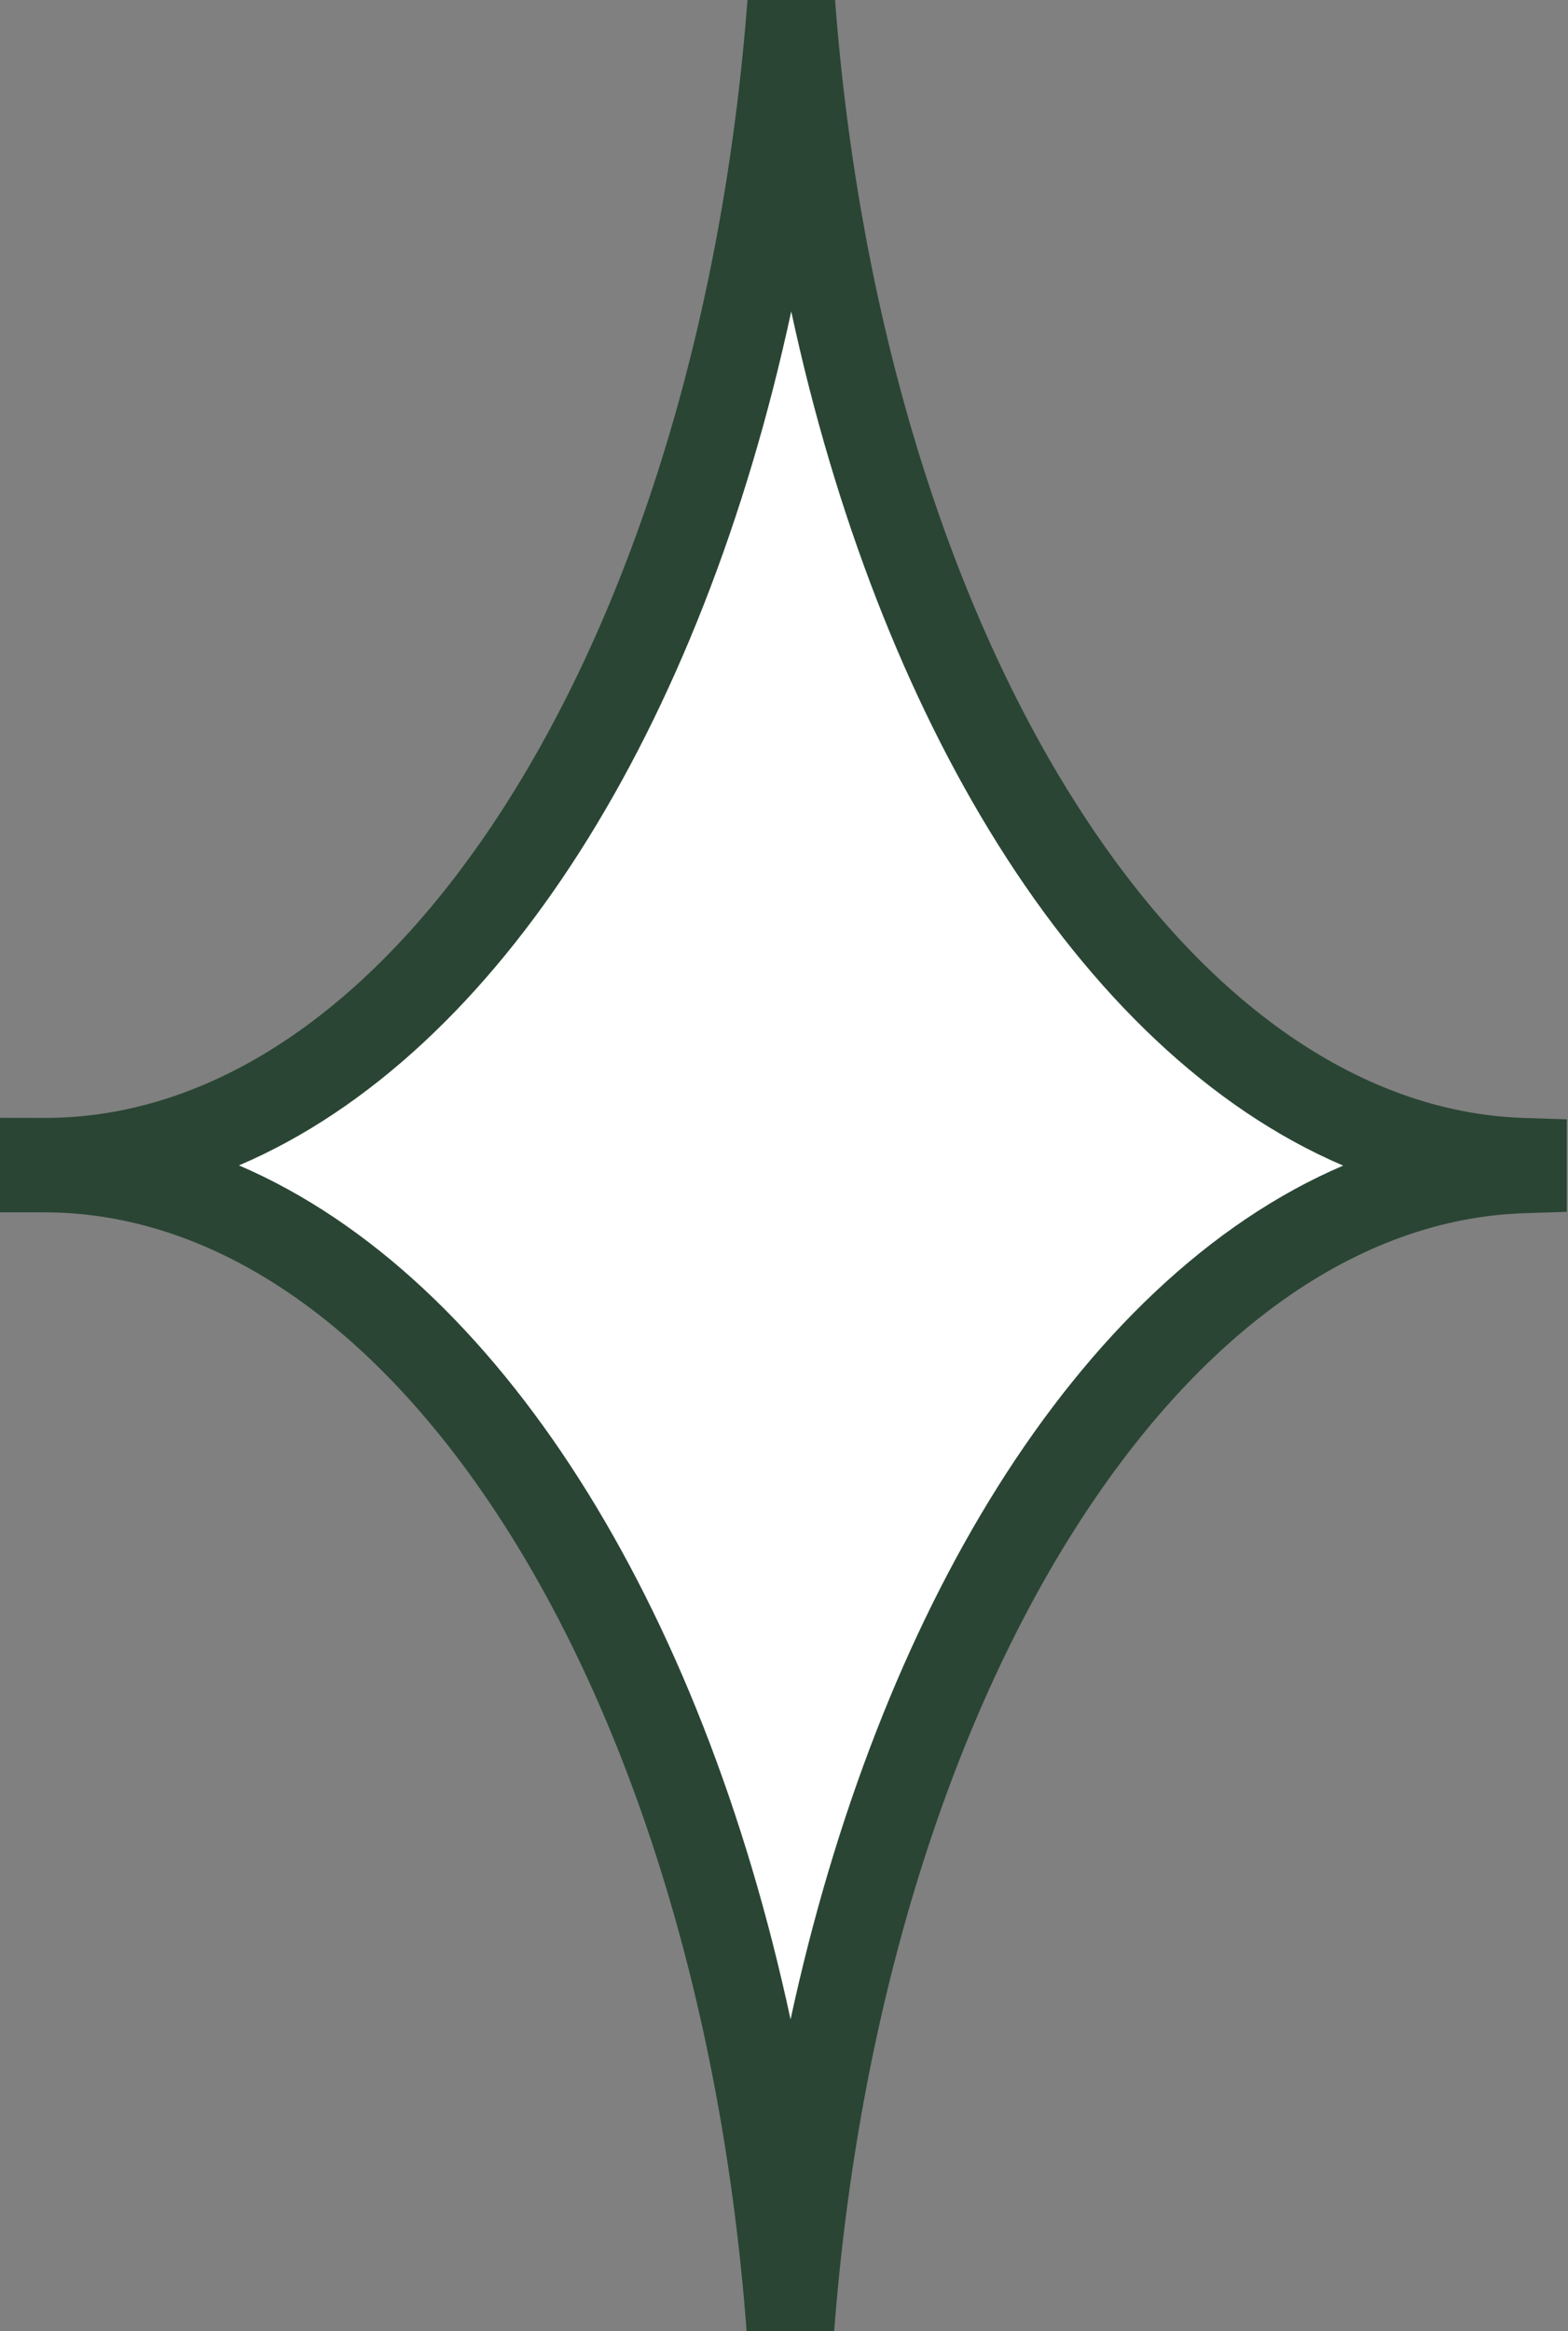
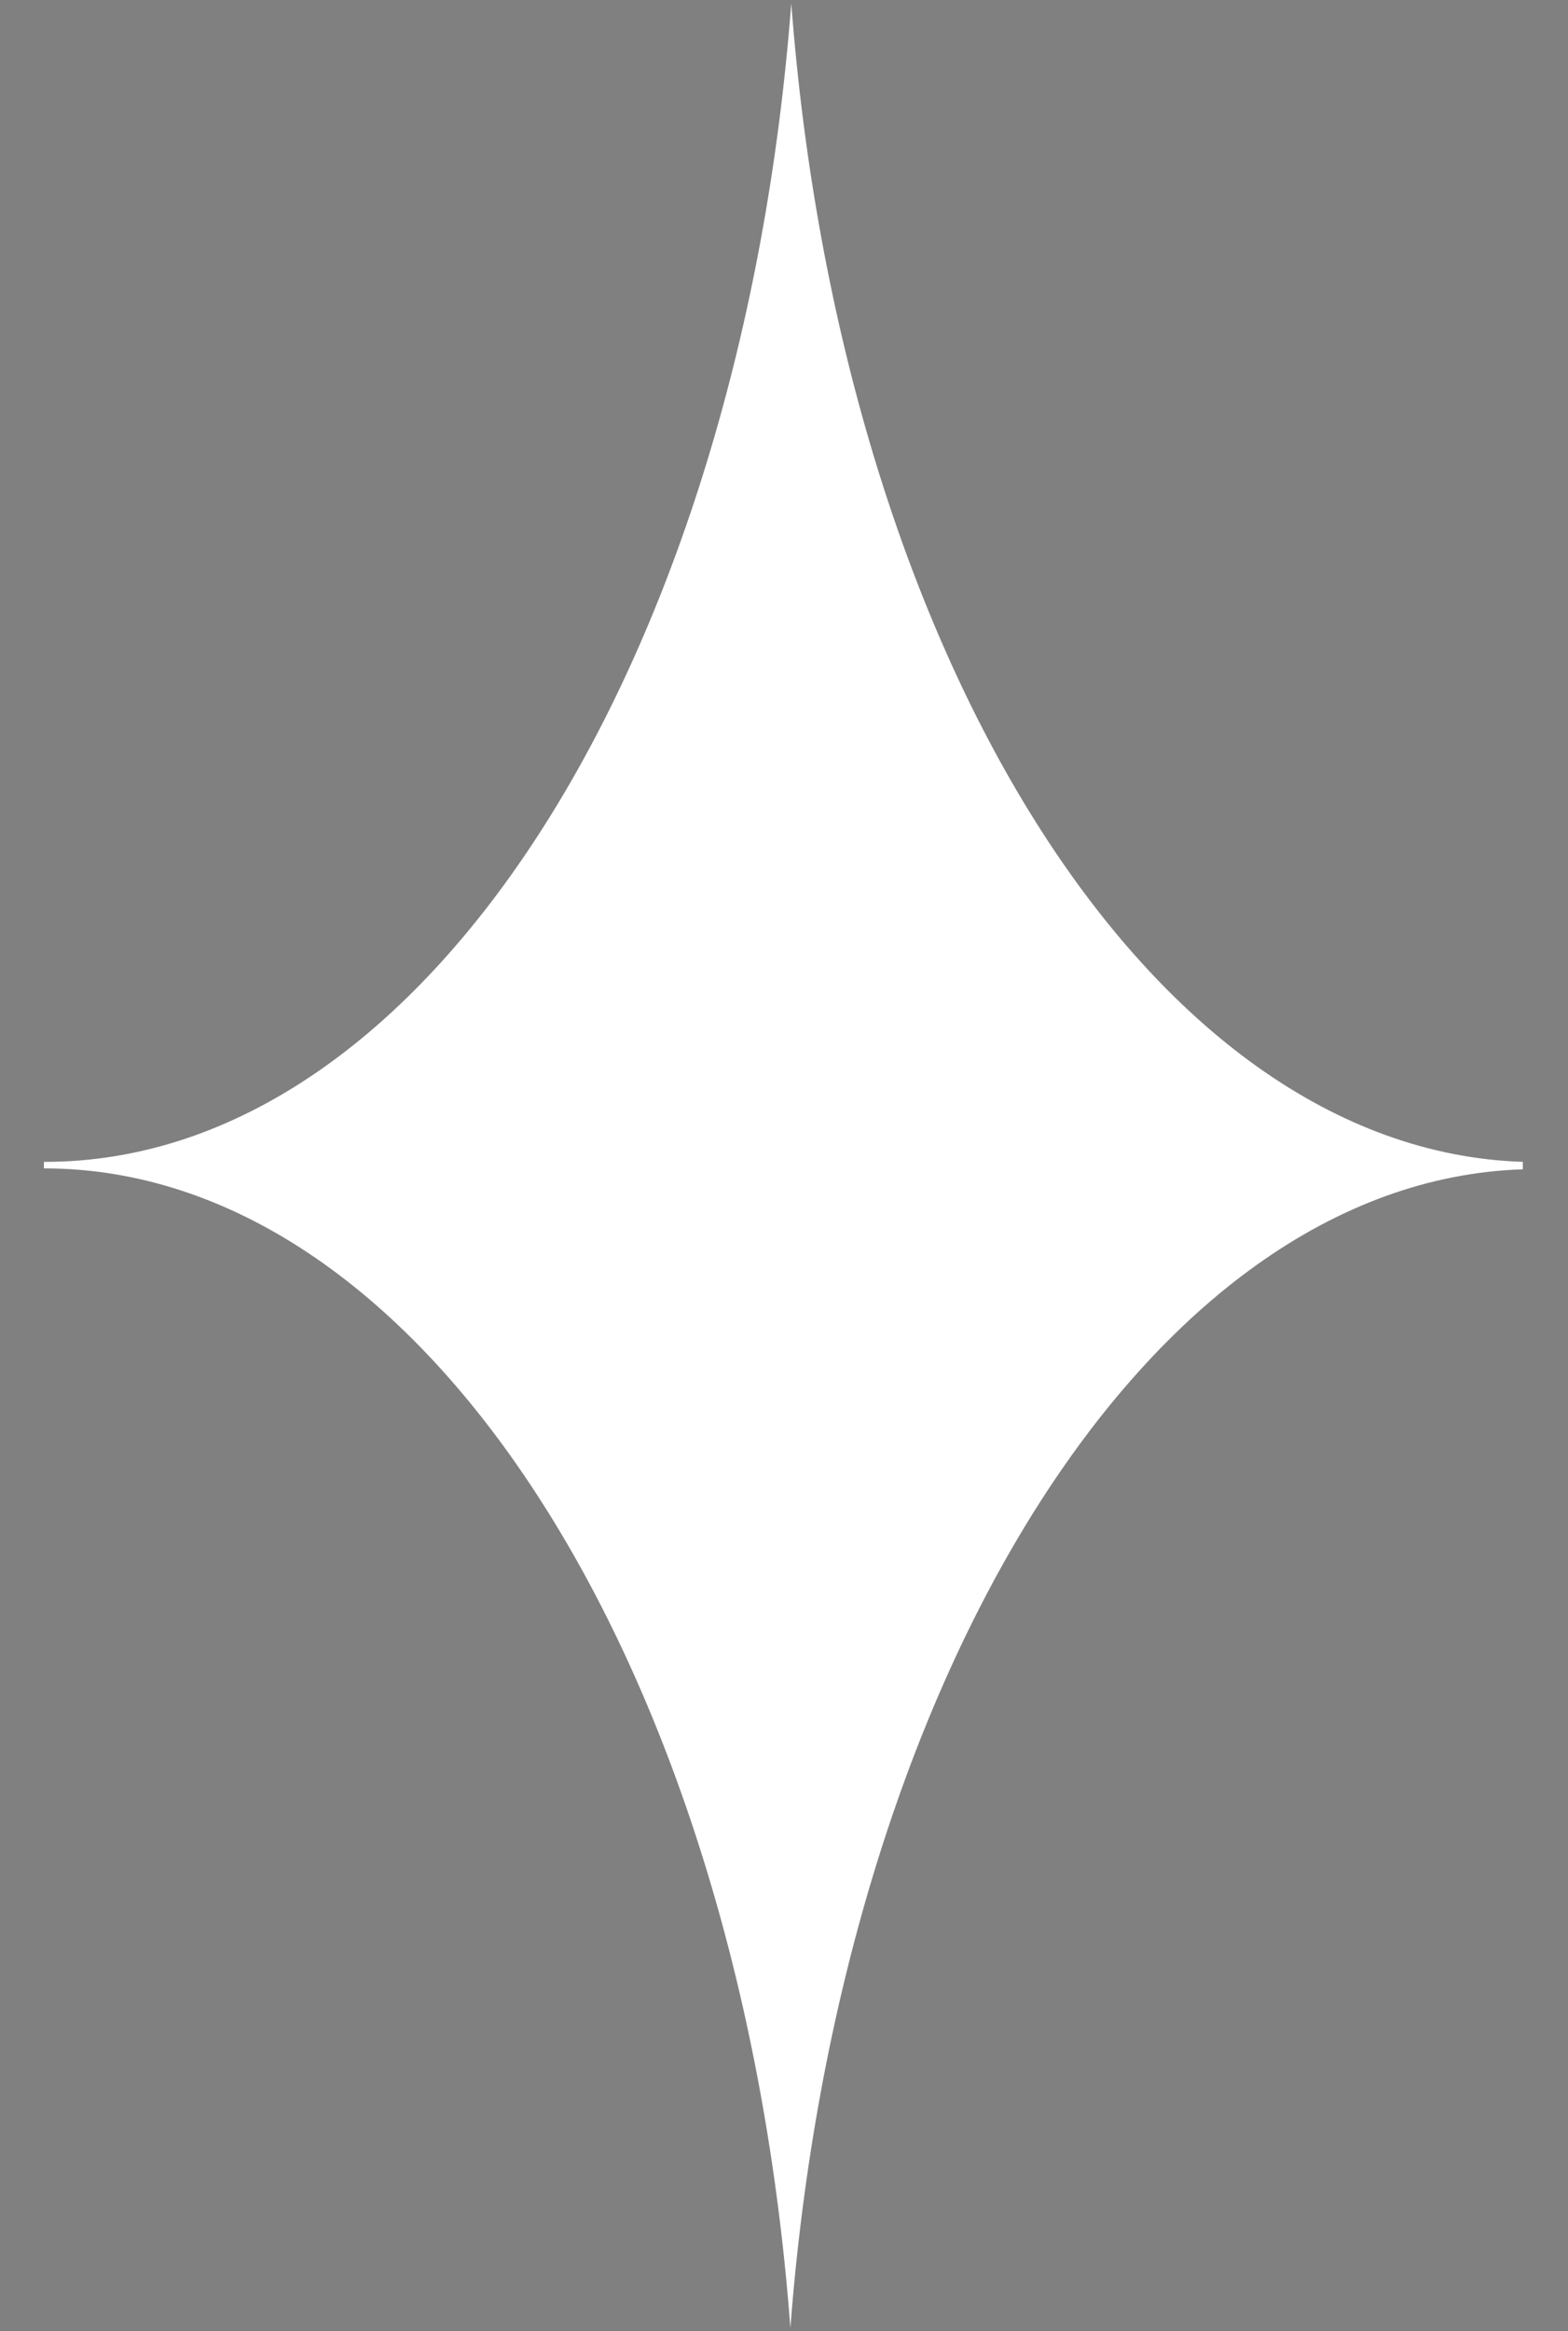
<svg xmlns="http://www.w3.org/2000/svg" width="72" height="107" viewBox="0 0 72 107" fill="none">
  <rect x="0" y="0" width="72" height="107" fill="#808080" stroke="none" />
  <path d="M36.334 0.154C38.592 29.838 52.706 52.774 69.925 53.329C69.925 53.415 69.925 53.543 69.925 53.628C69.925 53.628 69.925 53.628 69.925 53.671C52.706 54.226 38.552 77.205 36.293 106.847C34.035 76.778 19.558 53.628 2.016 53.628C2.016 53.543 2.016 53.458 2.016 53.329C19.598 53.372 34.035 30.223 36.334 0.154Z" fill="white" />
-   <path fill-rule="evenodd" clip-rule="evenodd" d="M38.344 0.001L34.323 0C33.194 14.78 29.085 27.746 23.207 36.948C17.307 46.185 9.847 51.332 2.021 51.313L-0 51.308V55.645H2.016C9.824 55.645 17.286 60.803 23.187 70.047C29.065 79.254 33.173 92.22 34.283 106.998L38.304 107C39.414 92.434 43.442 79.61 49.207 70.423C54.996 61.197 62.321 55.934 69.99 55.686L71.942 55.623V51.377L69.99 51.314C62.32 51.067 55.006 45.813 49.228 36.594C43.473 27.413 39.454 14.59 38.344 0.001ZM36.332 14.294C38.357 23.694 41.622 32.053 45.811 38.736C50.129 45.625 55.533 50.877 61.676 53.501C55.529 56.128 50.116 61.387 45.791 68.28C41.601 74.958 38.331 83.307 36.301 92.689C34.242 83.115 30.891 74.621 26.586 67.877C22.313 61.184 16.997 56.077 10.973 53.491C17.009 50.916 22.33 45.812 26.606 39.119C30.914 32.374 34.267 23.874 36.332 14.294Z" fill="#2A4534" />
</svg>